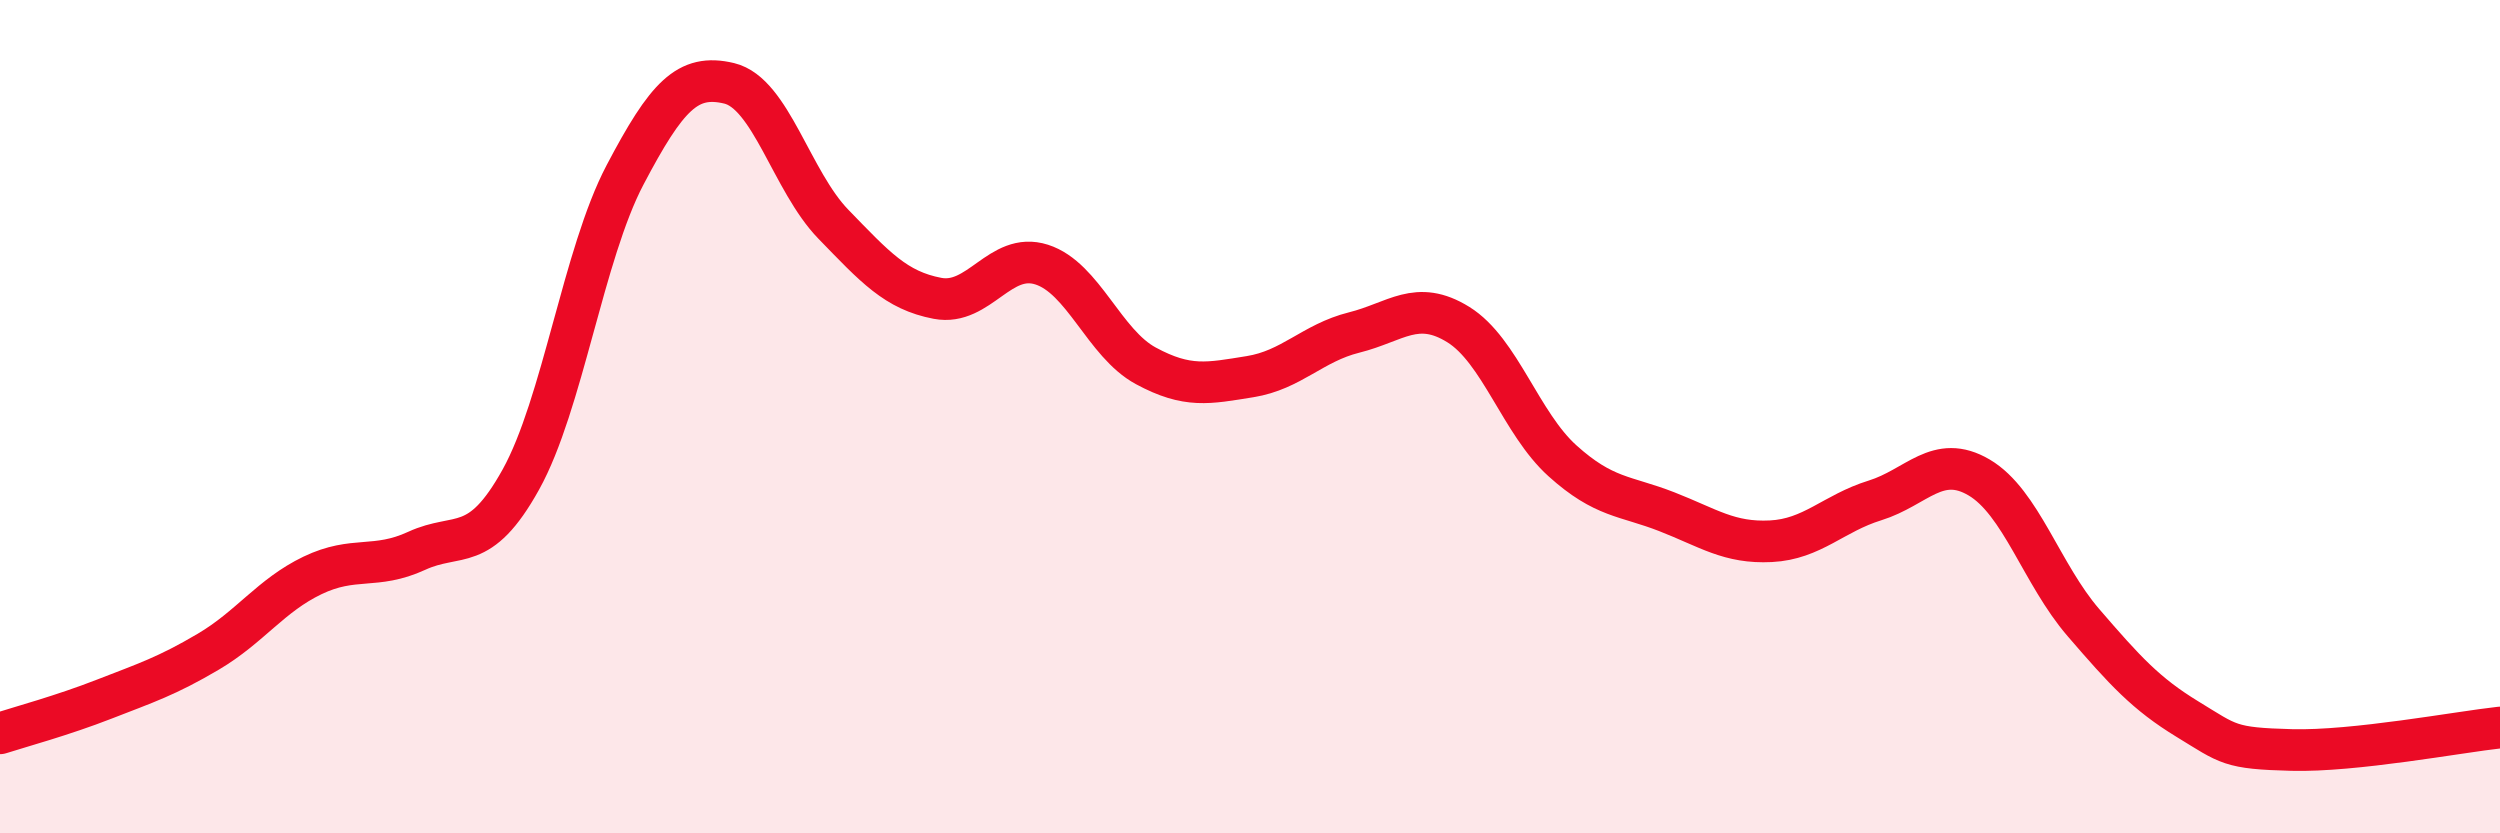
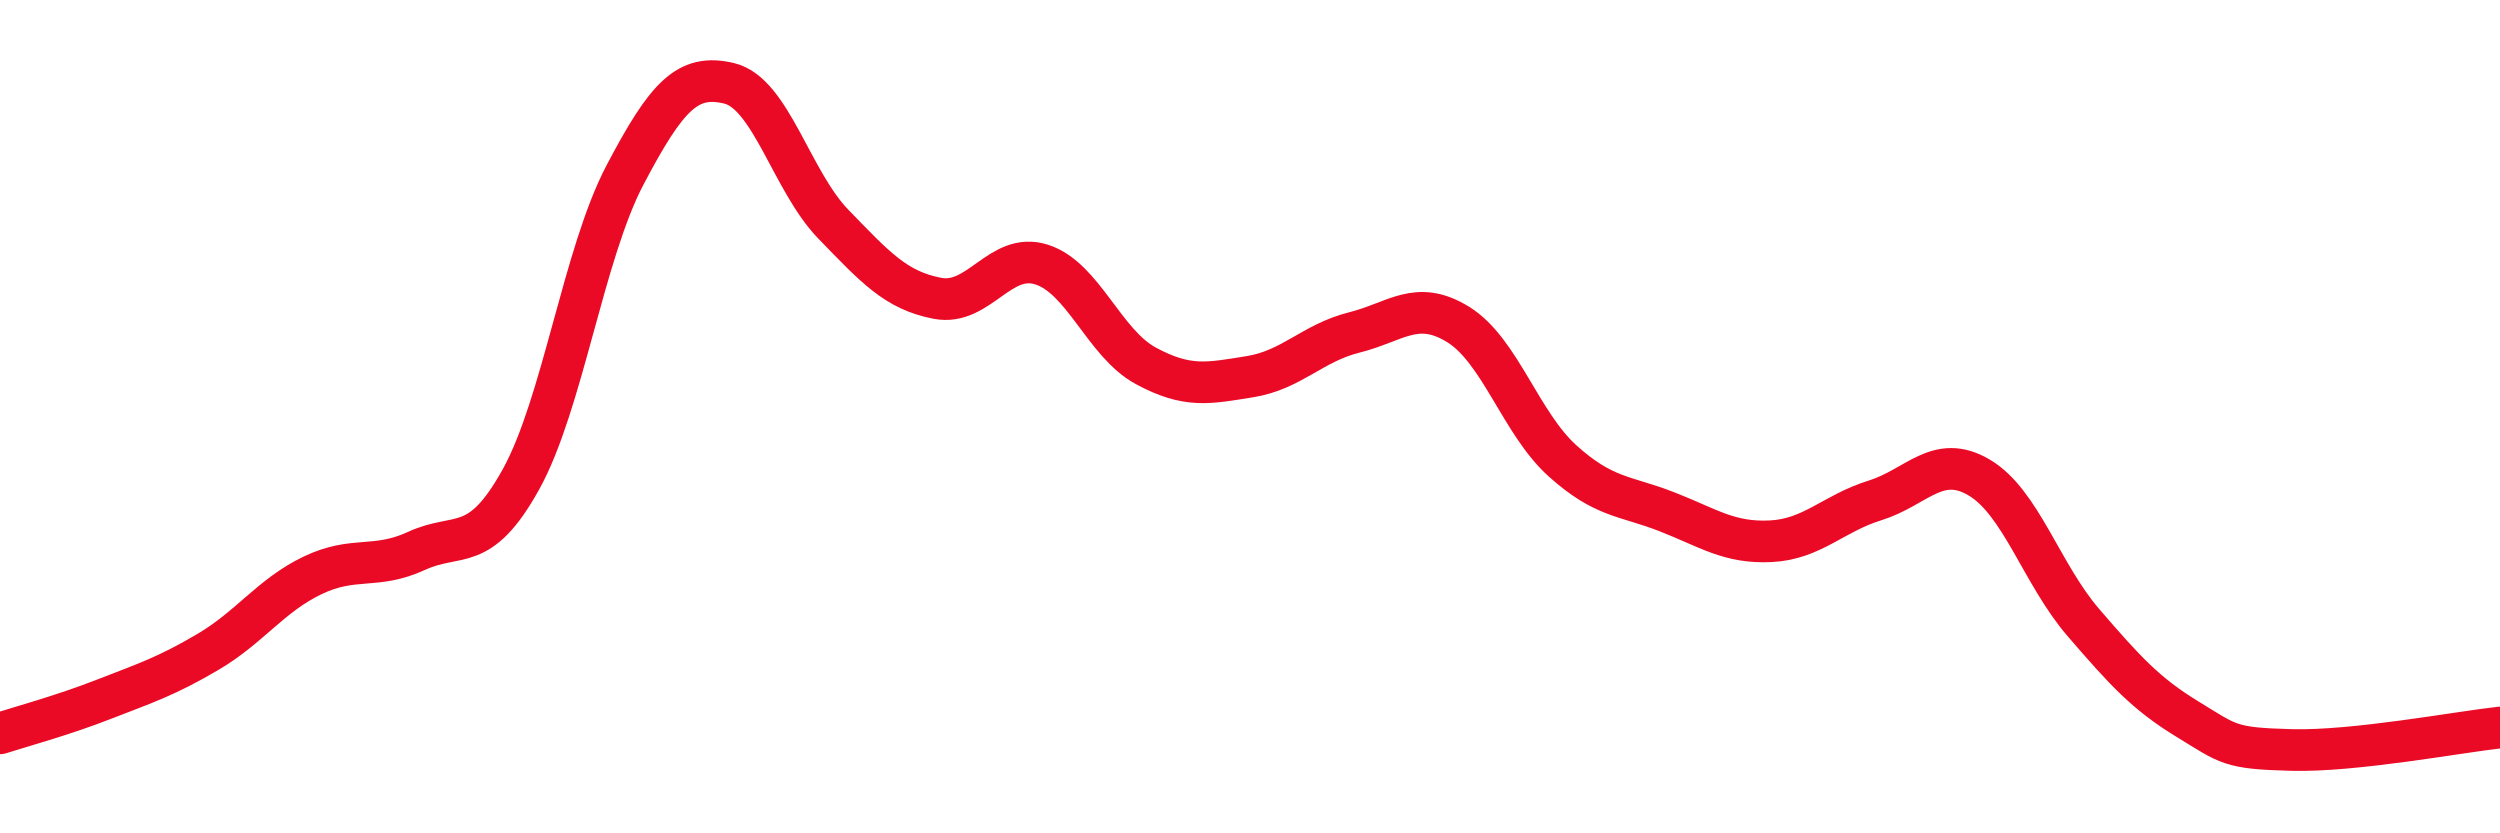
<svg xmlns="http://www.w3.org/2000/svg" width="60" height="20" viewBox="0 0 60 20">
-   <path d="M 0,17.6 C 0.5,17.44 1.5,17.17 2.5,16.78 C 3.5,16.39 4,16.23 5,15.64 C 6,15.05 6.5,14.29 7.5,13.81 C 8.5,13.33 9,13.68 10,13.22 C 11,12.76 11.5,13.31 12.5,11.51 C 13.5,9.71 14,6.1 15,4.2 C 16,2.3 16.5,1.76 17.5,2 C 18.5,2.24 19,4.35 20,5.38 C 21,6.41 21.5,6.97 22.5,7.16 C 23.5,7.35 24,6.03 25,6.35 C 26,6.67 26.5,8.24 27.5,8.78 C 28.5,9.32 29,9.2 30,9.04 C 31,8.88 31.5,8.23 32.5,7.98 C 33.5,7.73 34,7.17 35,7.79 C 36,8.41 36.5,10.16 37.5,11.06 C 38.5,11.96 39,11.89 40,12.28 C 41,12.67 41.5,13.04 42.5,12.99 C 43.5,12.94 44,12.32 45,12.01 C 46,11.7 46.5,10.87 47.5,11.46 C 48.5,12.05 49,13.78 50,14.94 C 51,16.1 51.5,16.65 52.5,17.26 C 53.5,17.87 53.5,17.96 55,18 C 56.5,18.04 59,17.57 60,17.46L60 20L0 20Z" fill="#EB0A25" opacity="0.1" stroke-linecap="round" stroke-linejoin="round" />
  <path d="M 0,17.6 C 0.5,17.44 1.5,17.17 2.5,16.78 C 3.5,16.39 4,16.23 5,15.64 C 6,15.05 6.5,14.29 7.5,13.81 C 8.5,13.33 9,13.68 10,13.22 C 11,12.76 11.5,13.31 12.5,11.51 C 13.5,9.71 14,6.1 15,4.2 C 16,2.3 16.5,1.76 17.5,2 C 18.5,2.24 19,4.35 20,5.38 C 21,6.41 21.5,6.97 22.5,7.16 C 23.5,7.35 24,6.03 25,6.35 C 26,6.67 26.5,8.24 27.5,8.78 C 28.5,9.32 29,9.2 30,9.04 C 31,8.88 31.5,8.23 32.5,7.98 C 33.5,7.73 34,7.17 35,7.79 C 36,8.41 36.5,10.16 37.5,11.06 C 38.5,11.96 39,11.89 40,12.28 C 41,12.67 41.5,13.04 42.5,12.99 C 43.5,12.94 44,12.32 45,12.01 C 46,11.7 46.5,10.87 47.5,11.46 C 48.5,12.05 49,13.78 50,14.94 C 51,16.1 51.5,16.65 52.5,17.26 C 53.5,17.87 53.5,17.96 55,18 C 56.5,18.04 59,17.57 60,17.46" stroke="#EB0A25" stroke-width="1" fill="none" stroke-linecap="round" stroke-linejoin="round" />
</svg>